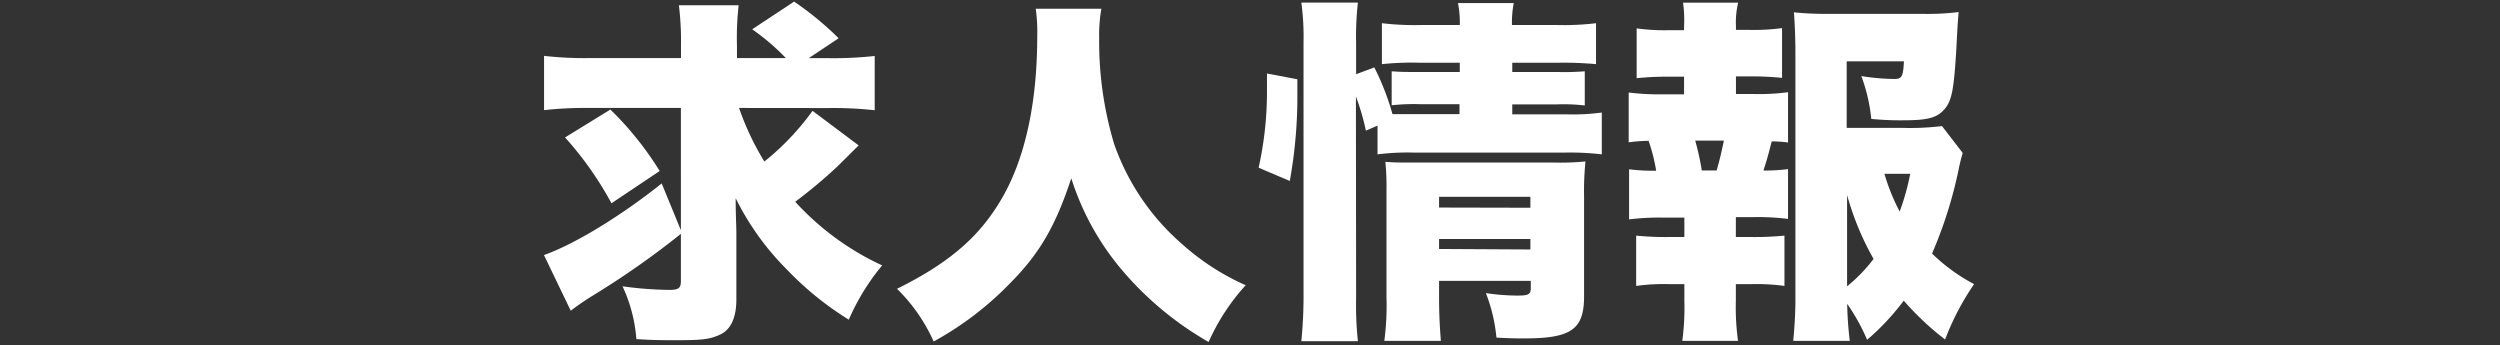
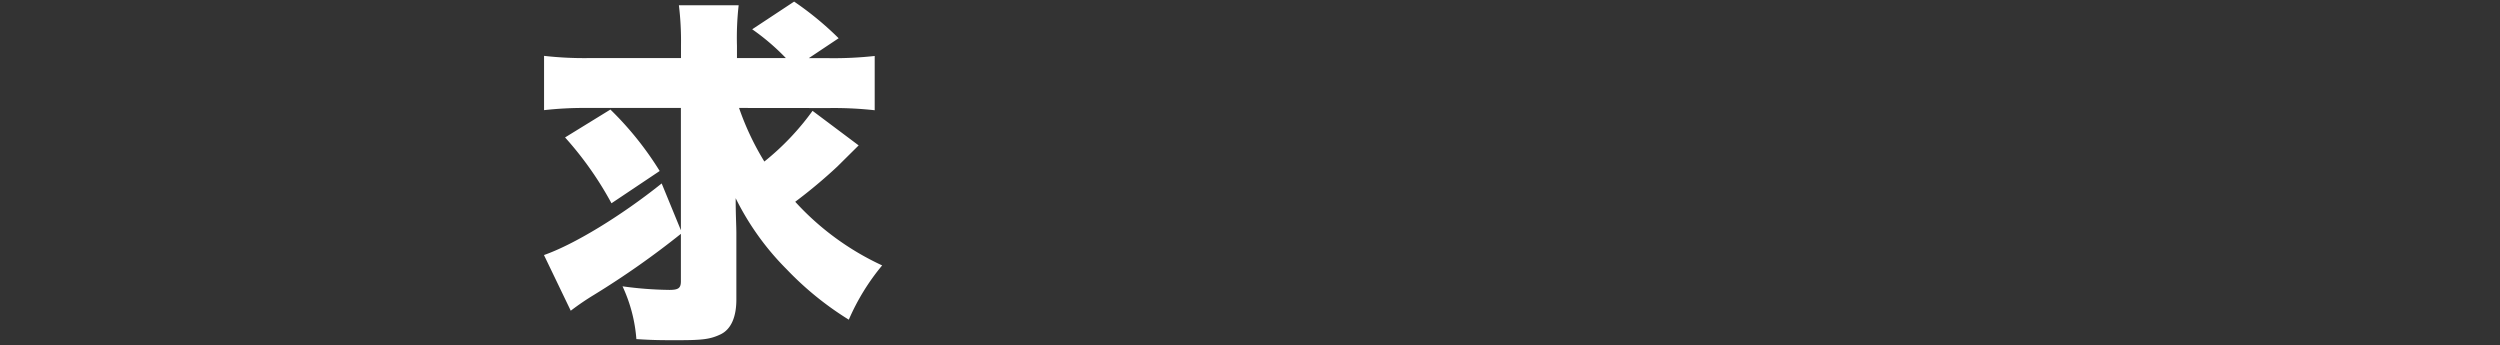
<svg xmlns="http://www.w3.org/2000/svg" id="レイヤー_1" width="251.03" height="34.68" viewBox="0 0 251.03 34.68">
  <rect x="0" y="0" width="251.03" height="34.68" fill="#333333" stroke="none" />
  <style>.cls-1{fill:#fff;}</style>
  <path class="cls-1" d="M74.21,10.84a27.28,27.28,0,0,0,2.54,5.38,26,26,0,0,0,4.84-5.09l4.63,3.47-2.15,2.13a50.88,50.88,0,0,1-4.22,3.53,27.29,27.29,0,0,0,8.73,6.39,22.46,22.46,0,0,0-3.35,5.45A31.54,31.54,0,0,1,79,27.05a27.06,27.06,0,0,1-5.13-7.15c0,1.7.07,2.75.07,3.54v6.64c0,1.77-.54,3-1.6,3.5s-1.86.58-4.37.58c-1.53,0-2.33,0-4.07-.11a15.24,15.24,0,0,0-1.39-5.3,37,37,0,0,0,4.7.36c.91,0,1.16-.18,1.16-.87V23.48a85.5,85.5,0,0,1-8.73,6.13,26.57,26.57,0,0,0-2.33,1.59l-2.69-5.59c3-1.05,7.71-3.9,11.82-7.19l1.93,4.7V10.84H58.89a35.65,35.65,0,0,0-4.26.22V5.61a35.65,35.65,0,0,0,4.62.22h9.13V4.53a29.7,29.7,0,0,0-.21-4h6A29.11,29.11,0,0,0,74,4.6V5.83h4.91a22.73,22.73,0,0,0-3.38-2.89L79.74.16a31.58,31.58,0,0,1,4.47,3.68l-3,2h2a37.52,37.52,0,0,0,4.62-.22v5.45a37.52,37.52,0,0,0-4.62-.22ZM61.29,11a32.3,32.3,0,0,1,4.95,6.17L61.4,20.41a34.28,34.28,0,0,0-4.66-6.61Z" />
-   <path class="cls-1" d="M110.59.88a15.16,15.16,0,0,0-.22,2.93,35.82,35.82,0,0,0,1.5,10.64,23.59,23.59,0,0,0,6.84,10.07,24.25,24.25,0,0,0,6.37,4.12,21.31,21.31,0,0,0-3.72,5.7,32.58,32.58,0,0,1-8.88-7.44,26.69,26.69,0,0,1-4.91-9c-1.56,4.73-3.13,7.47-6,10.39a32.19,32.19,0,0,1-7.82,6A17.18,17.18,0,0,0,90.07,29c5.38-2.67,8.4-5.34,10.62-9.24s3.46-9.38,3.46-16.06A16.61,16.61,0,0,0,104,.88Z" />
-   <path class="cls-1" d="M126.38,16.84a34.94,34.94,0,0,0,.84-7.76V7.38l3.05.58v1.4a47.37,47.37,0,0,1-.76,8.81ZM136.17,30a33.65,33.65,0,0,0,.18,4.26h-5.68a46.35,46.35,0,0,0,.22-5v-25a25.48,25.48,0,0,0-.22-4h5.68a29.68,29.68,0,0,0-.18,4V7.45L138,6.77a25.44,25.44,0,0,1,1.82,4.69h6.73v-1h-4a20.48,20.48,0,0,0-2.81.11V7.16c1,.07,1.42.07,2.84.07h4V6.3h-4a28.64,28.64,0,0,0-3.82.14V2.33a28.62,28.62,0,0,0,4.14.18h3.68a10.11,10.11,0,0,0-.18-2.2H152a10.11,10.11,0,0,0-.18,2.2h4.44a26.73,26.73,0,0,0,4-.18V6.44a36.31,36.31,0,0,0-3.9-.14h-4.51v.93h4.62a26.17,26.17,0,0,0,2.66-.07v3.43a18.34,18.34,0,0,0-2.77-.11h-4.51v1h5.39a21.66,21.66,0,0,0,3.6-.18v4.2a27,27,0,0,0-3.6-.18H141.92a24.06,24.06,0,0,0-3.6.18V12.61l-1.17.51a22.81,22.81,0,0,0-1-3.43Zm8.33-.14c0,1.77.08,3.07.18,4.37H139a26.61,26.61,0,0,0,.22-4.37V19.25a26.63,26.63,0,0,0-.11-3c.91.07,1.2.07,2.44.07H156a24.69,24.69,0,0,0,3.2-.11,29.93,29.93,0,0,0-.14,3.54v10c0,3.32-1.28,4.23-6,4.23-.66,0-1.31,0-2.8-.08a16.38,16.38,0,0,0-1.06-4.47,21.89,21.89,0,0,0,3.13.25c1.16,0,1.38-.11,1.38-.79V28.2H144.5Zm9.17-9v-1.1H144.5v1.08Zm0,4.19V24H144.5v1Z" />
-   <path class="cls-1" d="M176.08,9.44a22.23,22.23,0,0,0,3.46-.18v5.05a11.2,11.2,0,0,0-1.64-.11c-.43,1.7-.51,1.91-.83,2.92a17,17,0,0,0,2.47-.14v5a25,25,0,0,0-3.46-.18H174.3v2h1.53a31.17,31.17,0,0,0,3.35-.14v5.05a20.84,20.84,0,0,0-3.35-.18H174.3v1.7a24.27,24.27,0,0,0,.22,4h-5.6a24.33,24.33,0,0,0,.21-4v-1.7H167.6a20.35,20.35,0,0,0-3.31.18V23.66a30.43,30.43,0,0,0,3.31.14h1.53V21.85H167a24.42,24.42,0,0,0-3.42.18V17a19,19,0,0,0,2.72.14,18.32,18.32,0,0,0-.76-3,16.52,16.52,0,0,0-2,.15v-5a24.42,24.42,0,0,0,3.42.18h2.14V7.7h-1.45a30.44,30.44,0,0,0-3.31.15v-5a20.35,20.35,0,0,0,3.31.18h1.45V2.65A12.65,12.65,0,0,0,169,.27h5.53a8.66,8.66,0,0,0-.22,2.38V3h1.31a20.47,20.47,0,0,0,3.32-.18v5a30.62,30.62,0,0,0-3.32-.15h-1.31V9.44Zm-3.71,7.68c.29-1,.47-1.76.73-3h-2.88a25.91,25.91,0,0,1,.66,3Zm24.71-1.76a18,18,0,0,0-.43,1.76A43.51,43.51,0,0,1,194,25.46a18.25,18.25,0,0,0,4.22,3.07,26.53,26.53,0,0,0-2.91,5.56,28.37,28.37,0,0,1-4.15-3.9,24.46,24.46,0,0,1-3.68,3.93,19.87,19.87,0,0,0-2-3.61,35.58,35.58,0,0,0,.26,3.72h-5.68a43.92,43.92,0,0,0,.22-5V5.14c0-1.23-.07-3-.15-3.9a31.17,31.17,0,0,0,3.35.15H193a25,25,0,0,0,3.67-.18c-.11,1.37-.11,1.37-.22,3.53C196.2,9,196,10.12,195.22,11s-1.79,1.08-4.19,1.08a30,30,0,0,1-3.13-.14,17.15,17.15,0,0,0-1-4.3,22.46,22.46,0,0,0,3.28.29c.8,0,.91-.22,1-1.77h-5.75v6.68H191a26.73,26.73,0,0,0,4-.18ZM185.47,28.75A16.1,16.1,0,0,0,188.13,26a28.16,28.16,0,0,1-2.66-6.42Zm3.75-11.3a20,20,0,0,0,1.53,3.79,23.68,23.68,0,0,0,1.06-3.79Z" />
</svg>